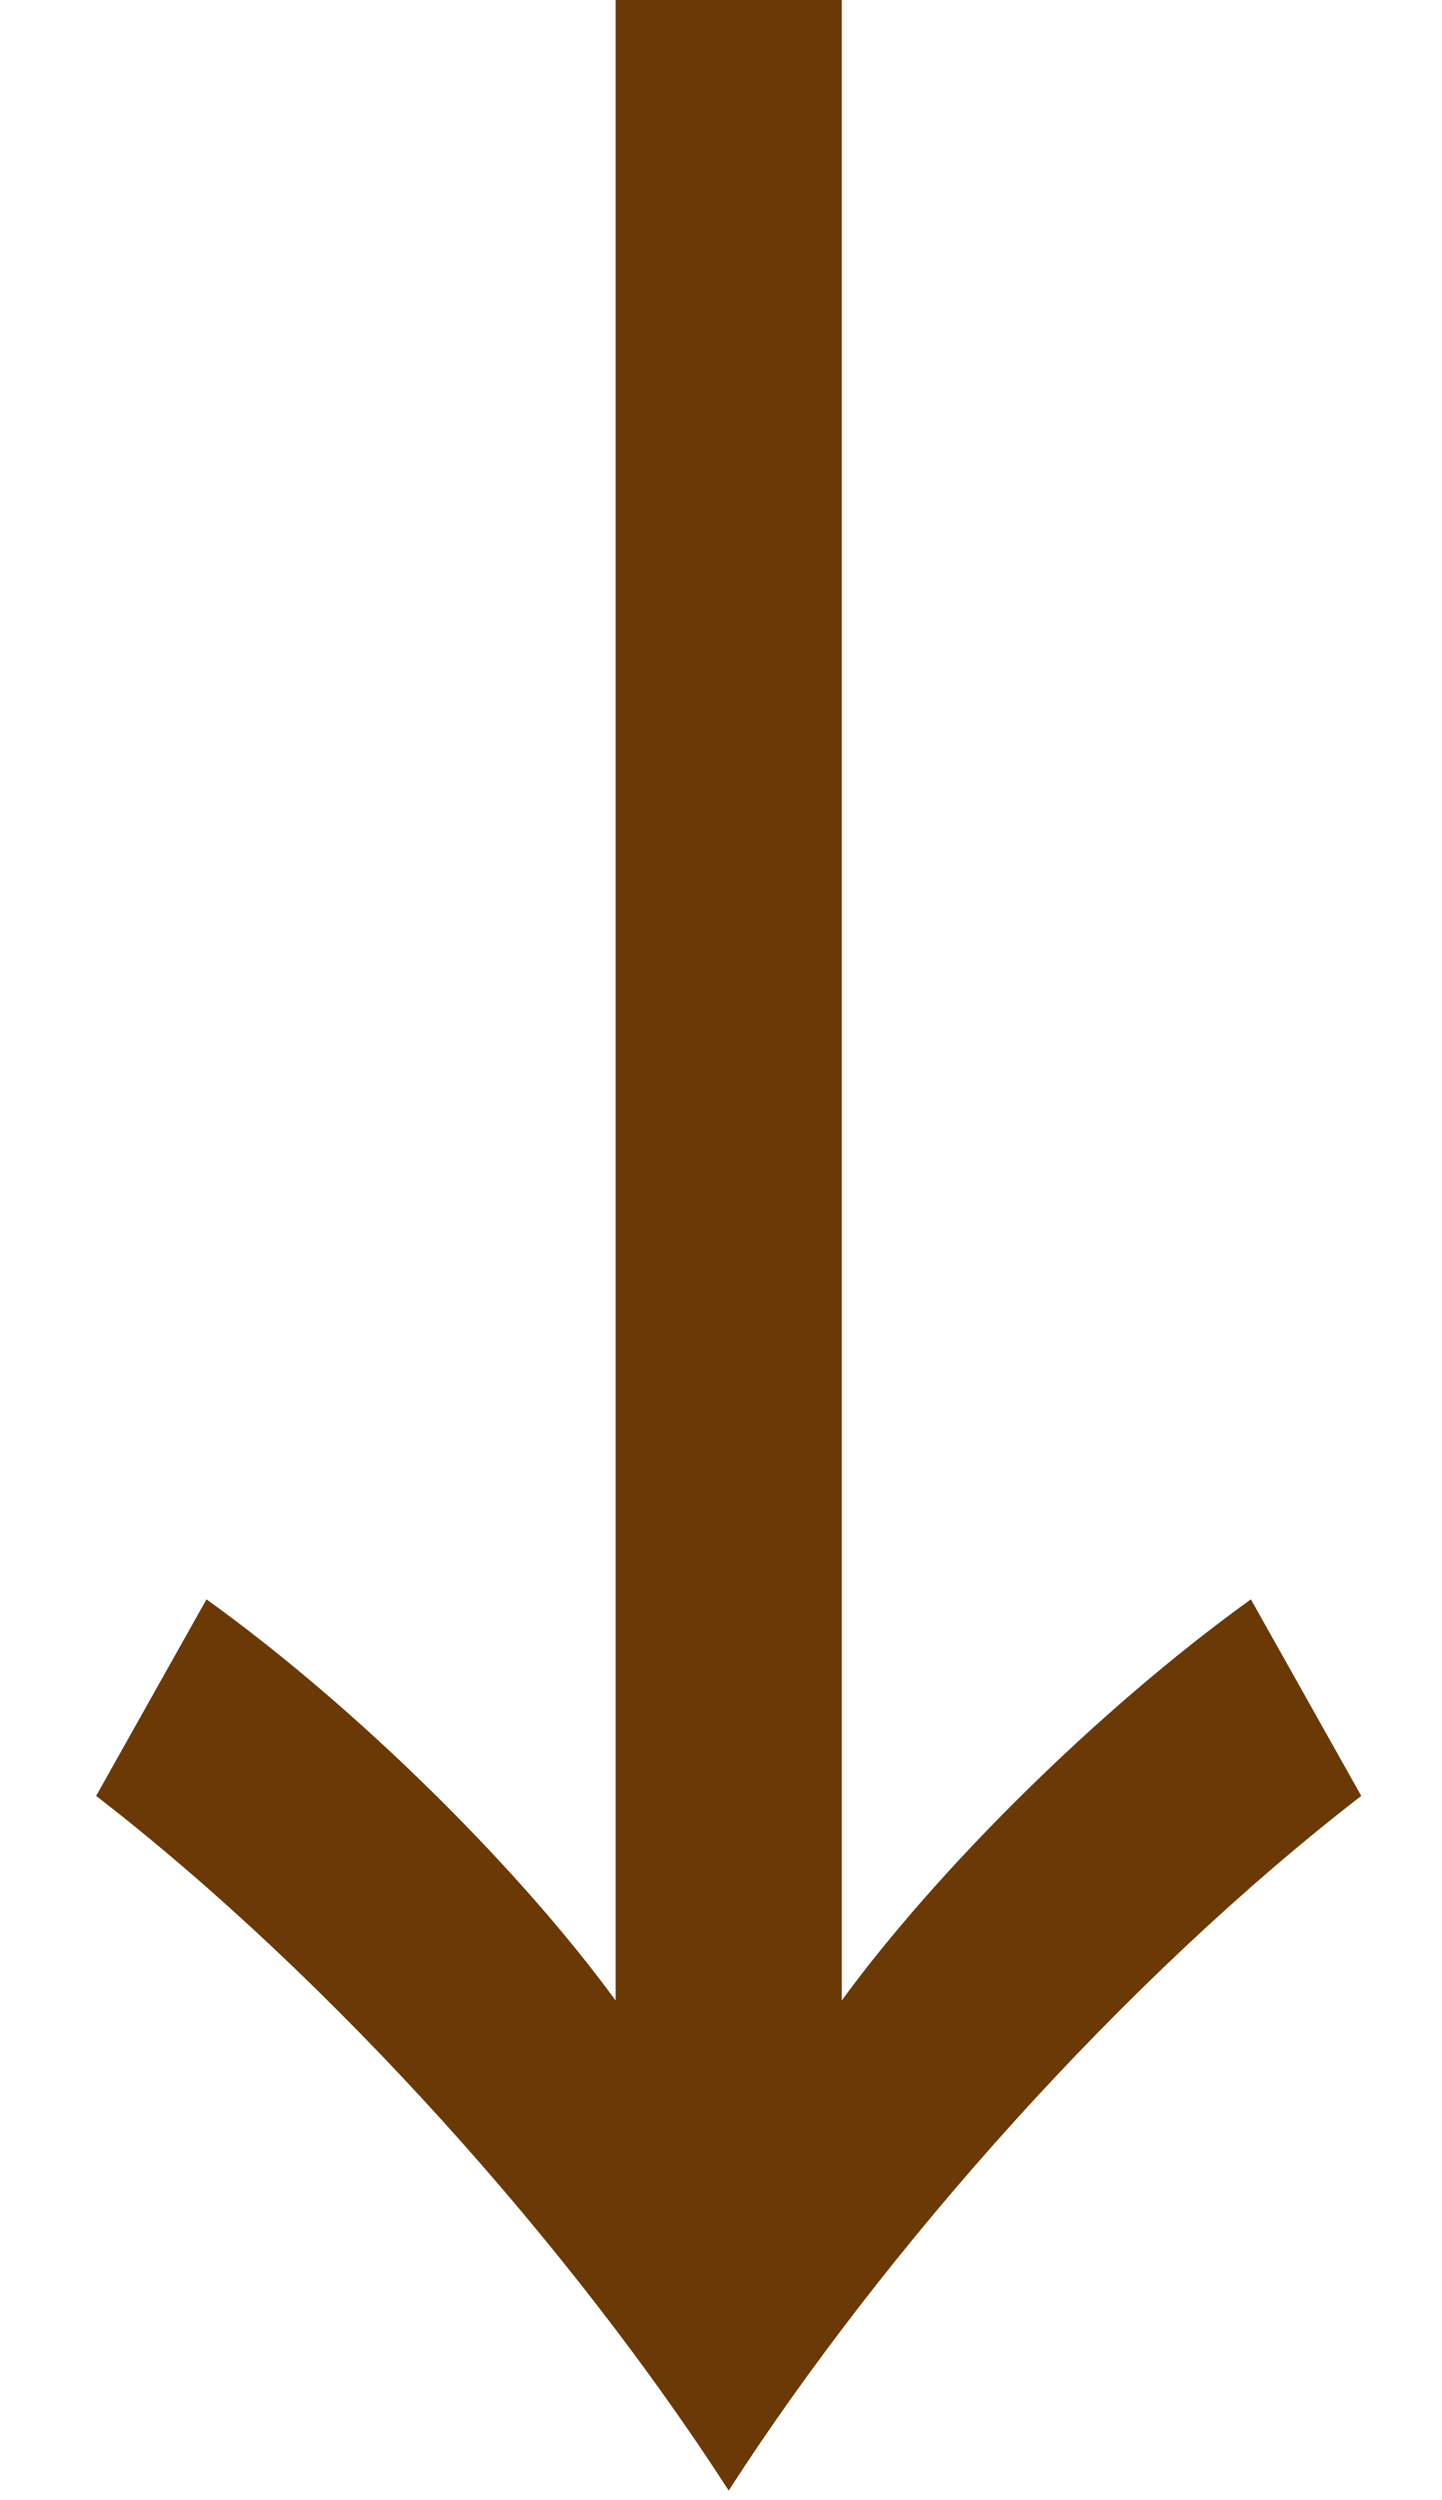
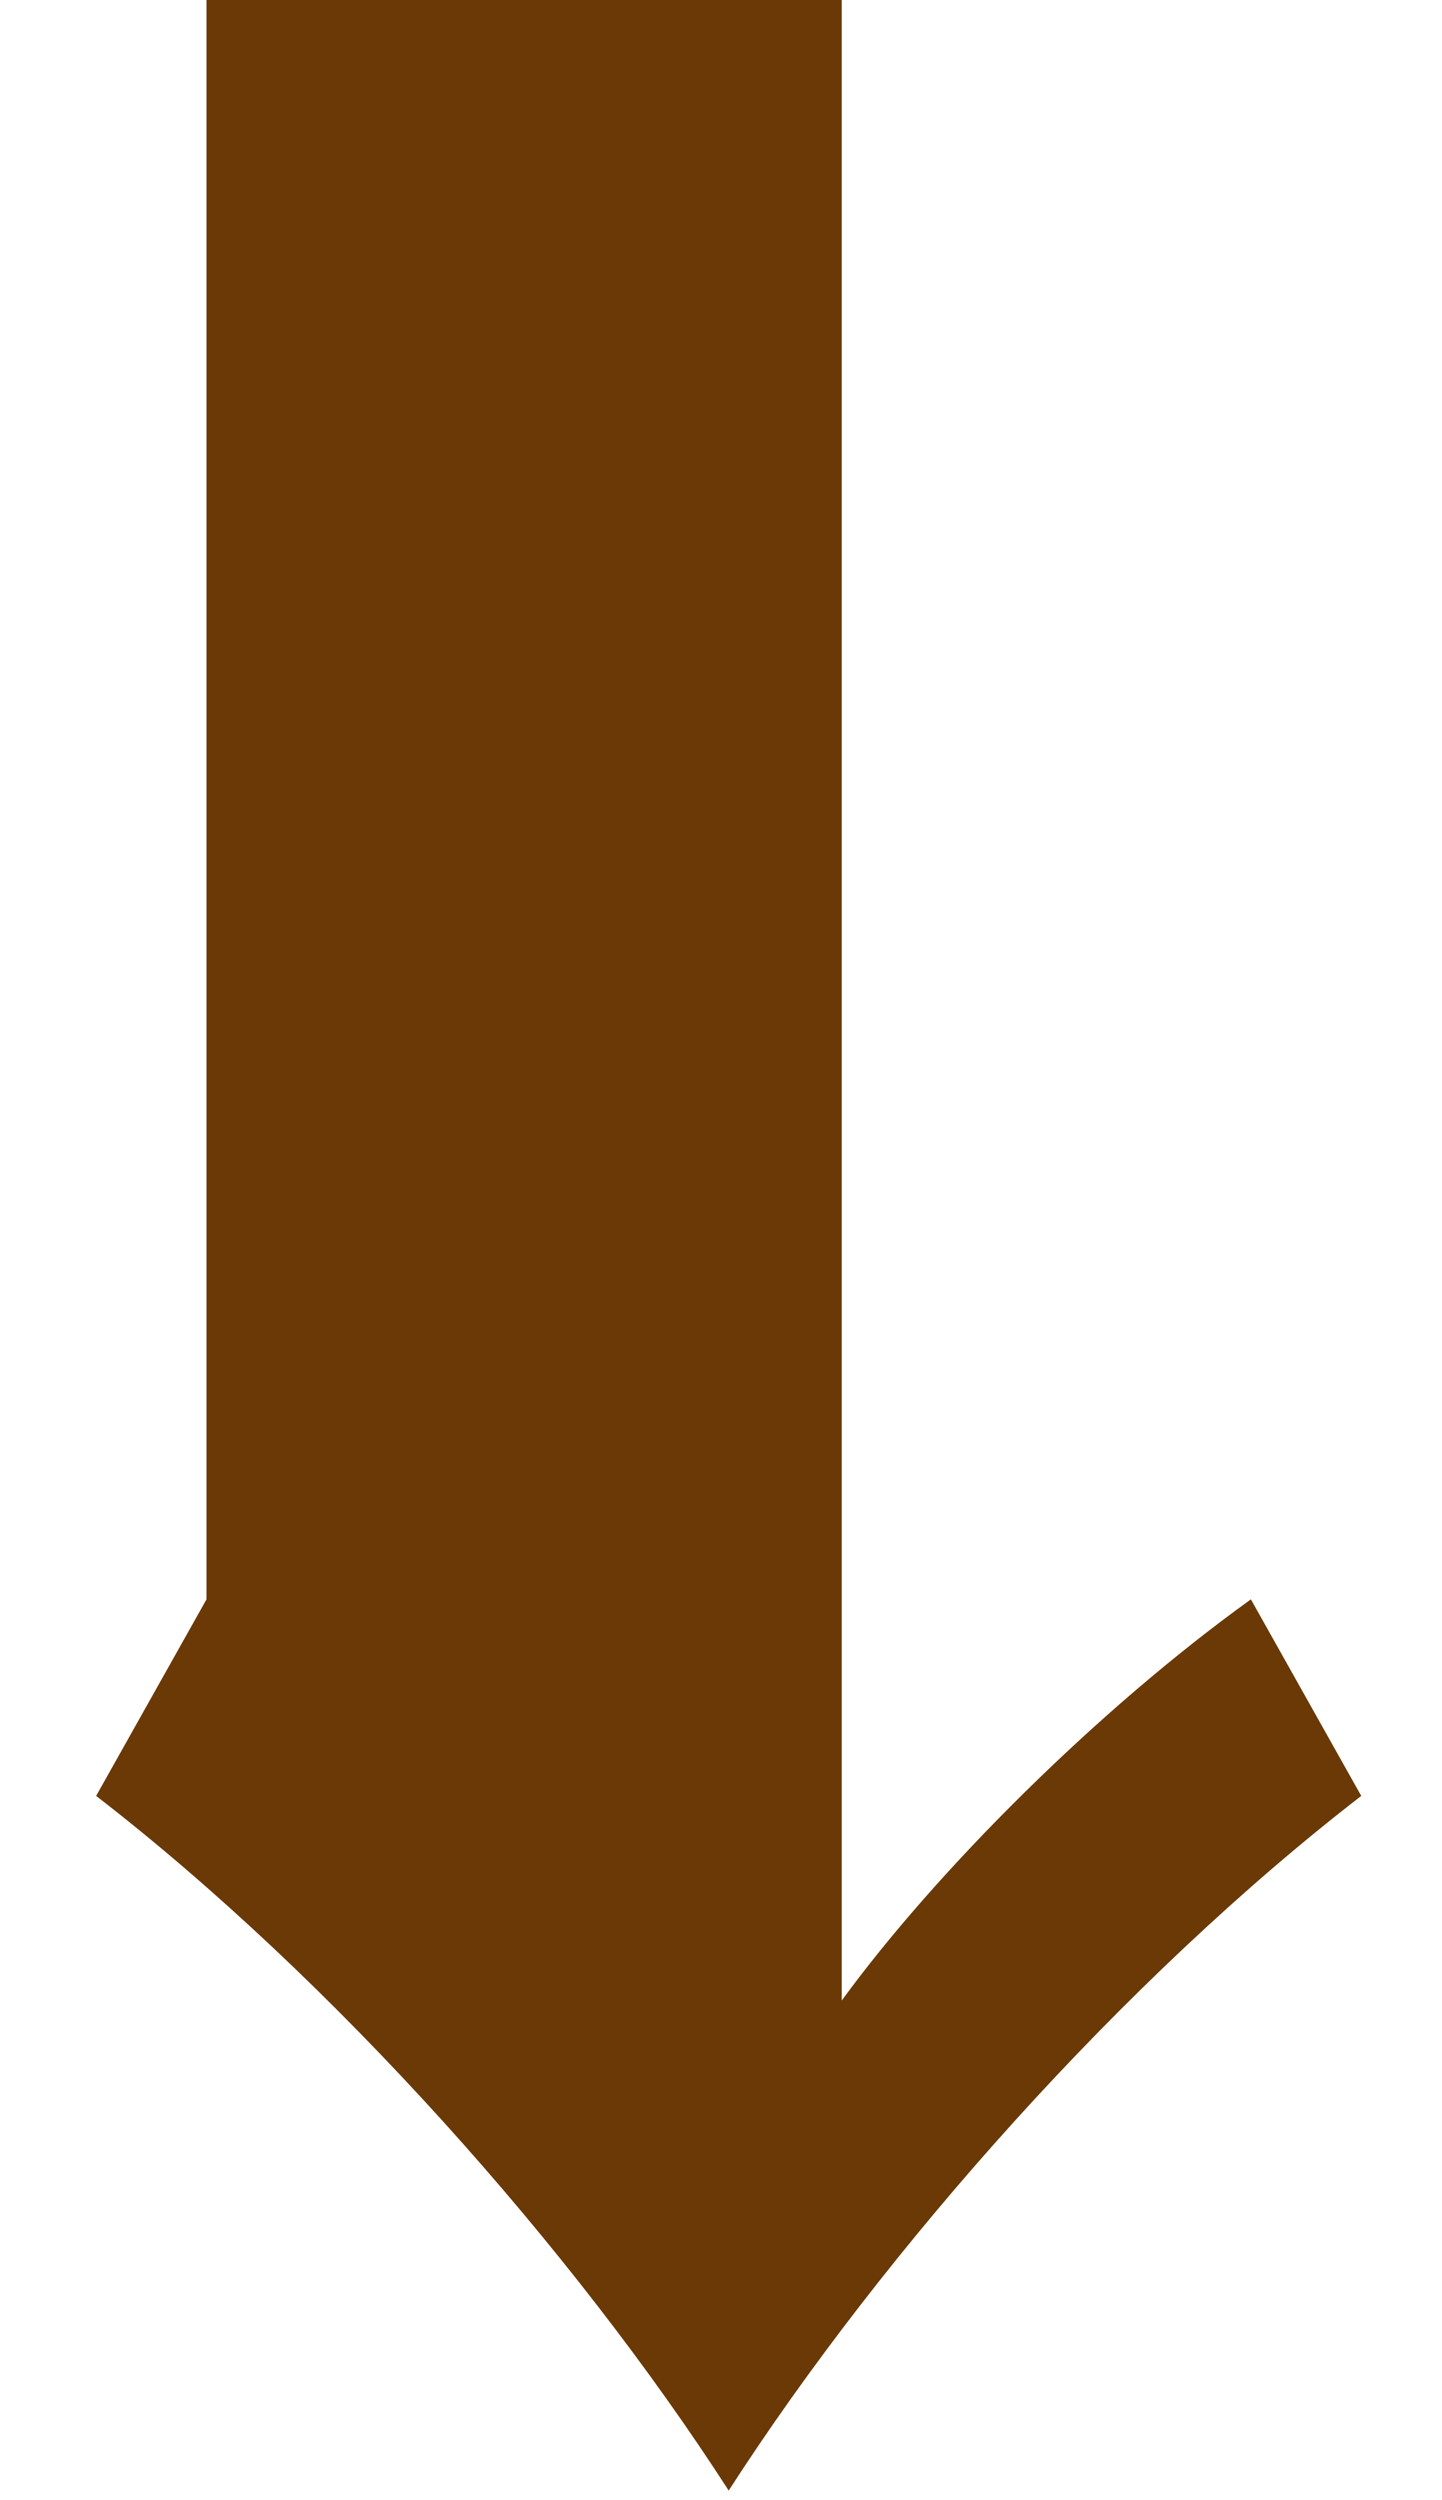
<svg xmlns="http://www.w3.org/2000/svg" version="1.1" id="レイヤー_1" x="0px" y="0px" width="15px" height="26px" viewBox="0 0 15 26" enable-background="new 0 0 15 26" xml:space="preserve">
  <g>
-     <path fill="#6A3906" d="M8.756,0v20.804c0.98-1.344,2.66-3.024,4.256-4.172l1.148,2.044c-2.464,1.903-4.956,4.704-6.58,7.224   c-1.624-2.52-4.116-5.32-6.58-7.224l1.148-2.044c1.596,1.147,3.276,2.828,4.256,4.172V0H8.756z" />
+     <path fill="#6A3906" d="M8.756,0v20.804c0.98-1.344,2.66-3.024,4.256-4.172l1.148,2.044c-2.464,1.903-4.956,4.704-6.58,7.224   c-1.624-2.52-4.116-5.32-6.58-7.224l1.148-2.044V0H8.756z" />
  </g>
</svg>